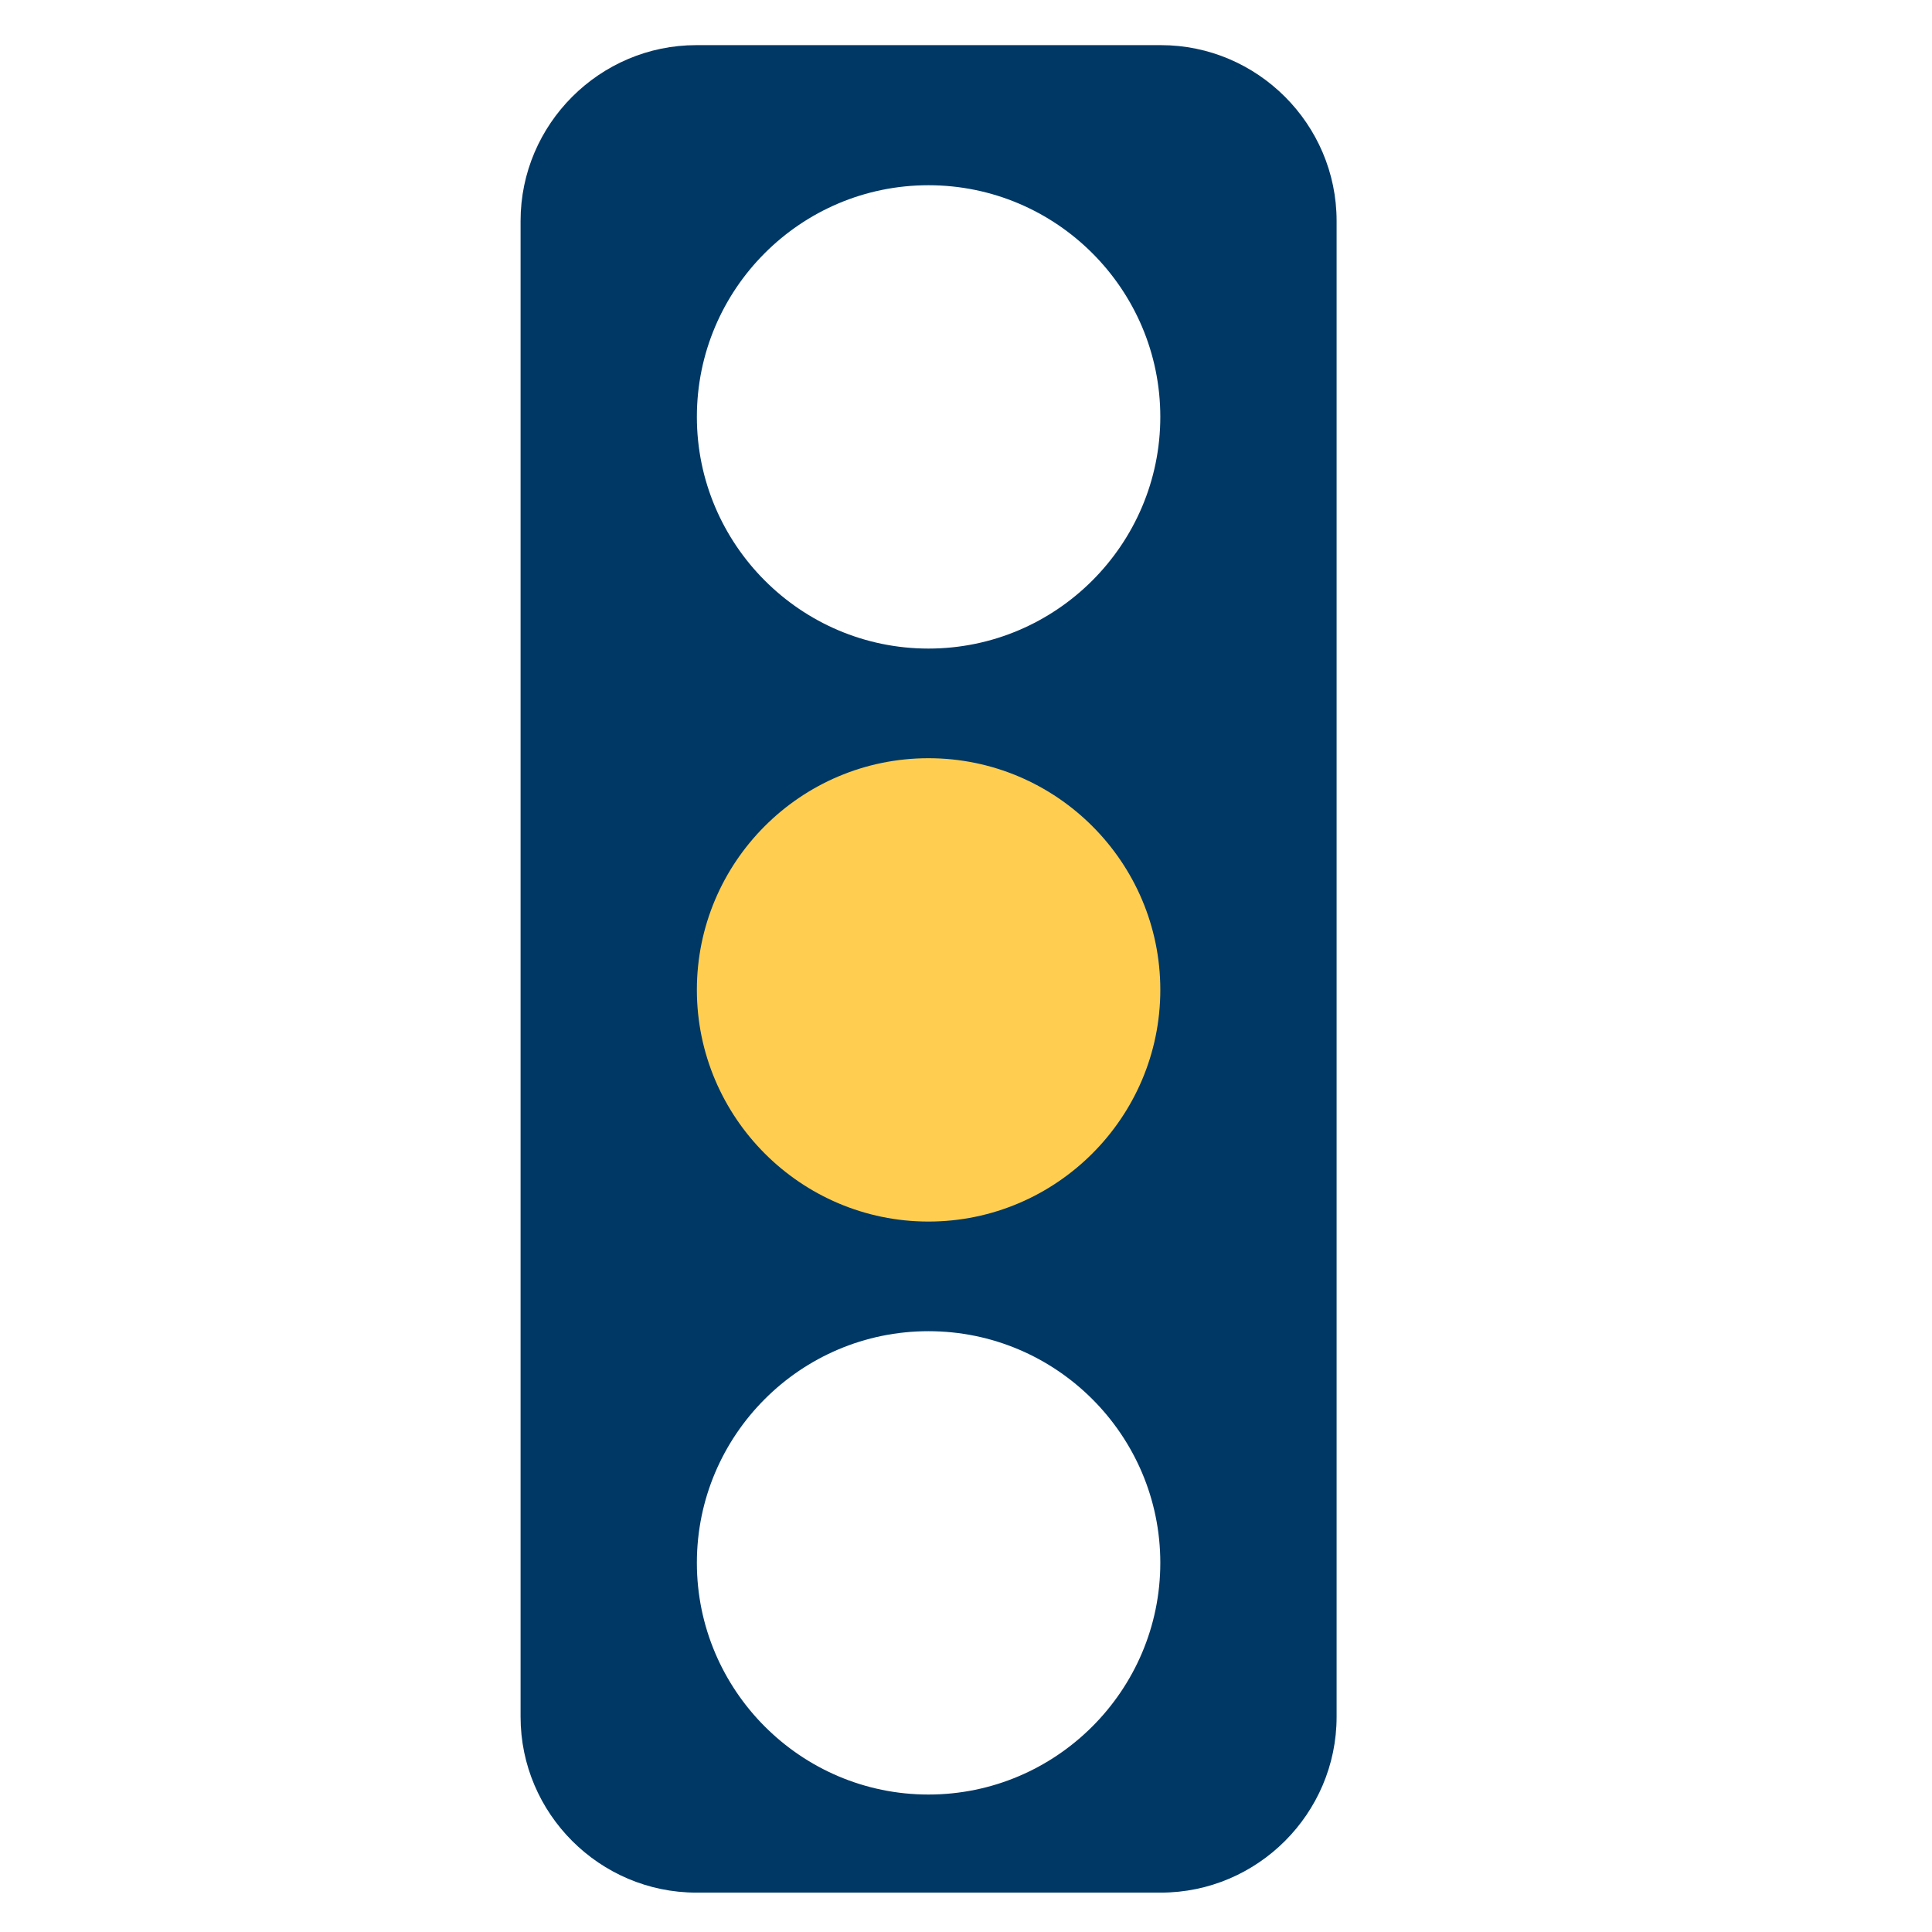
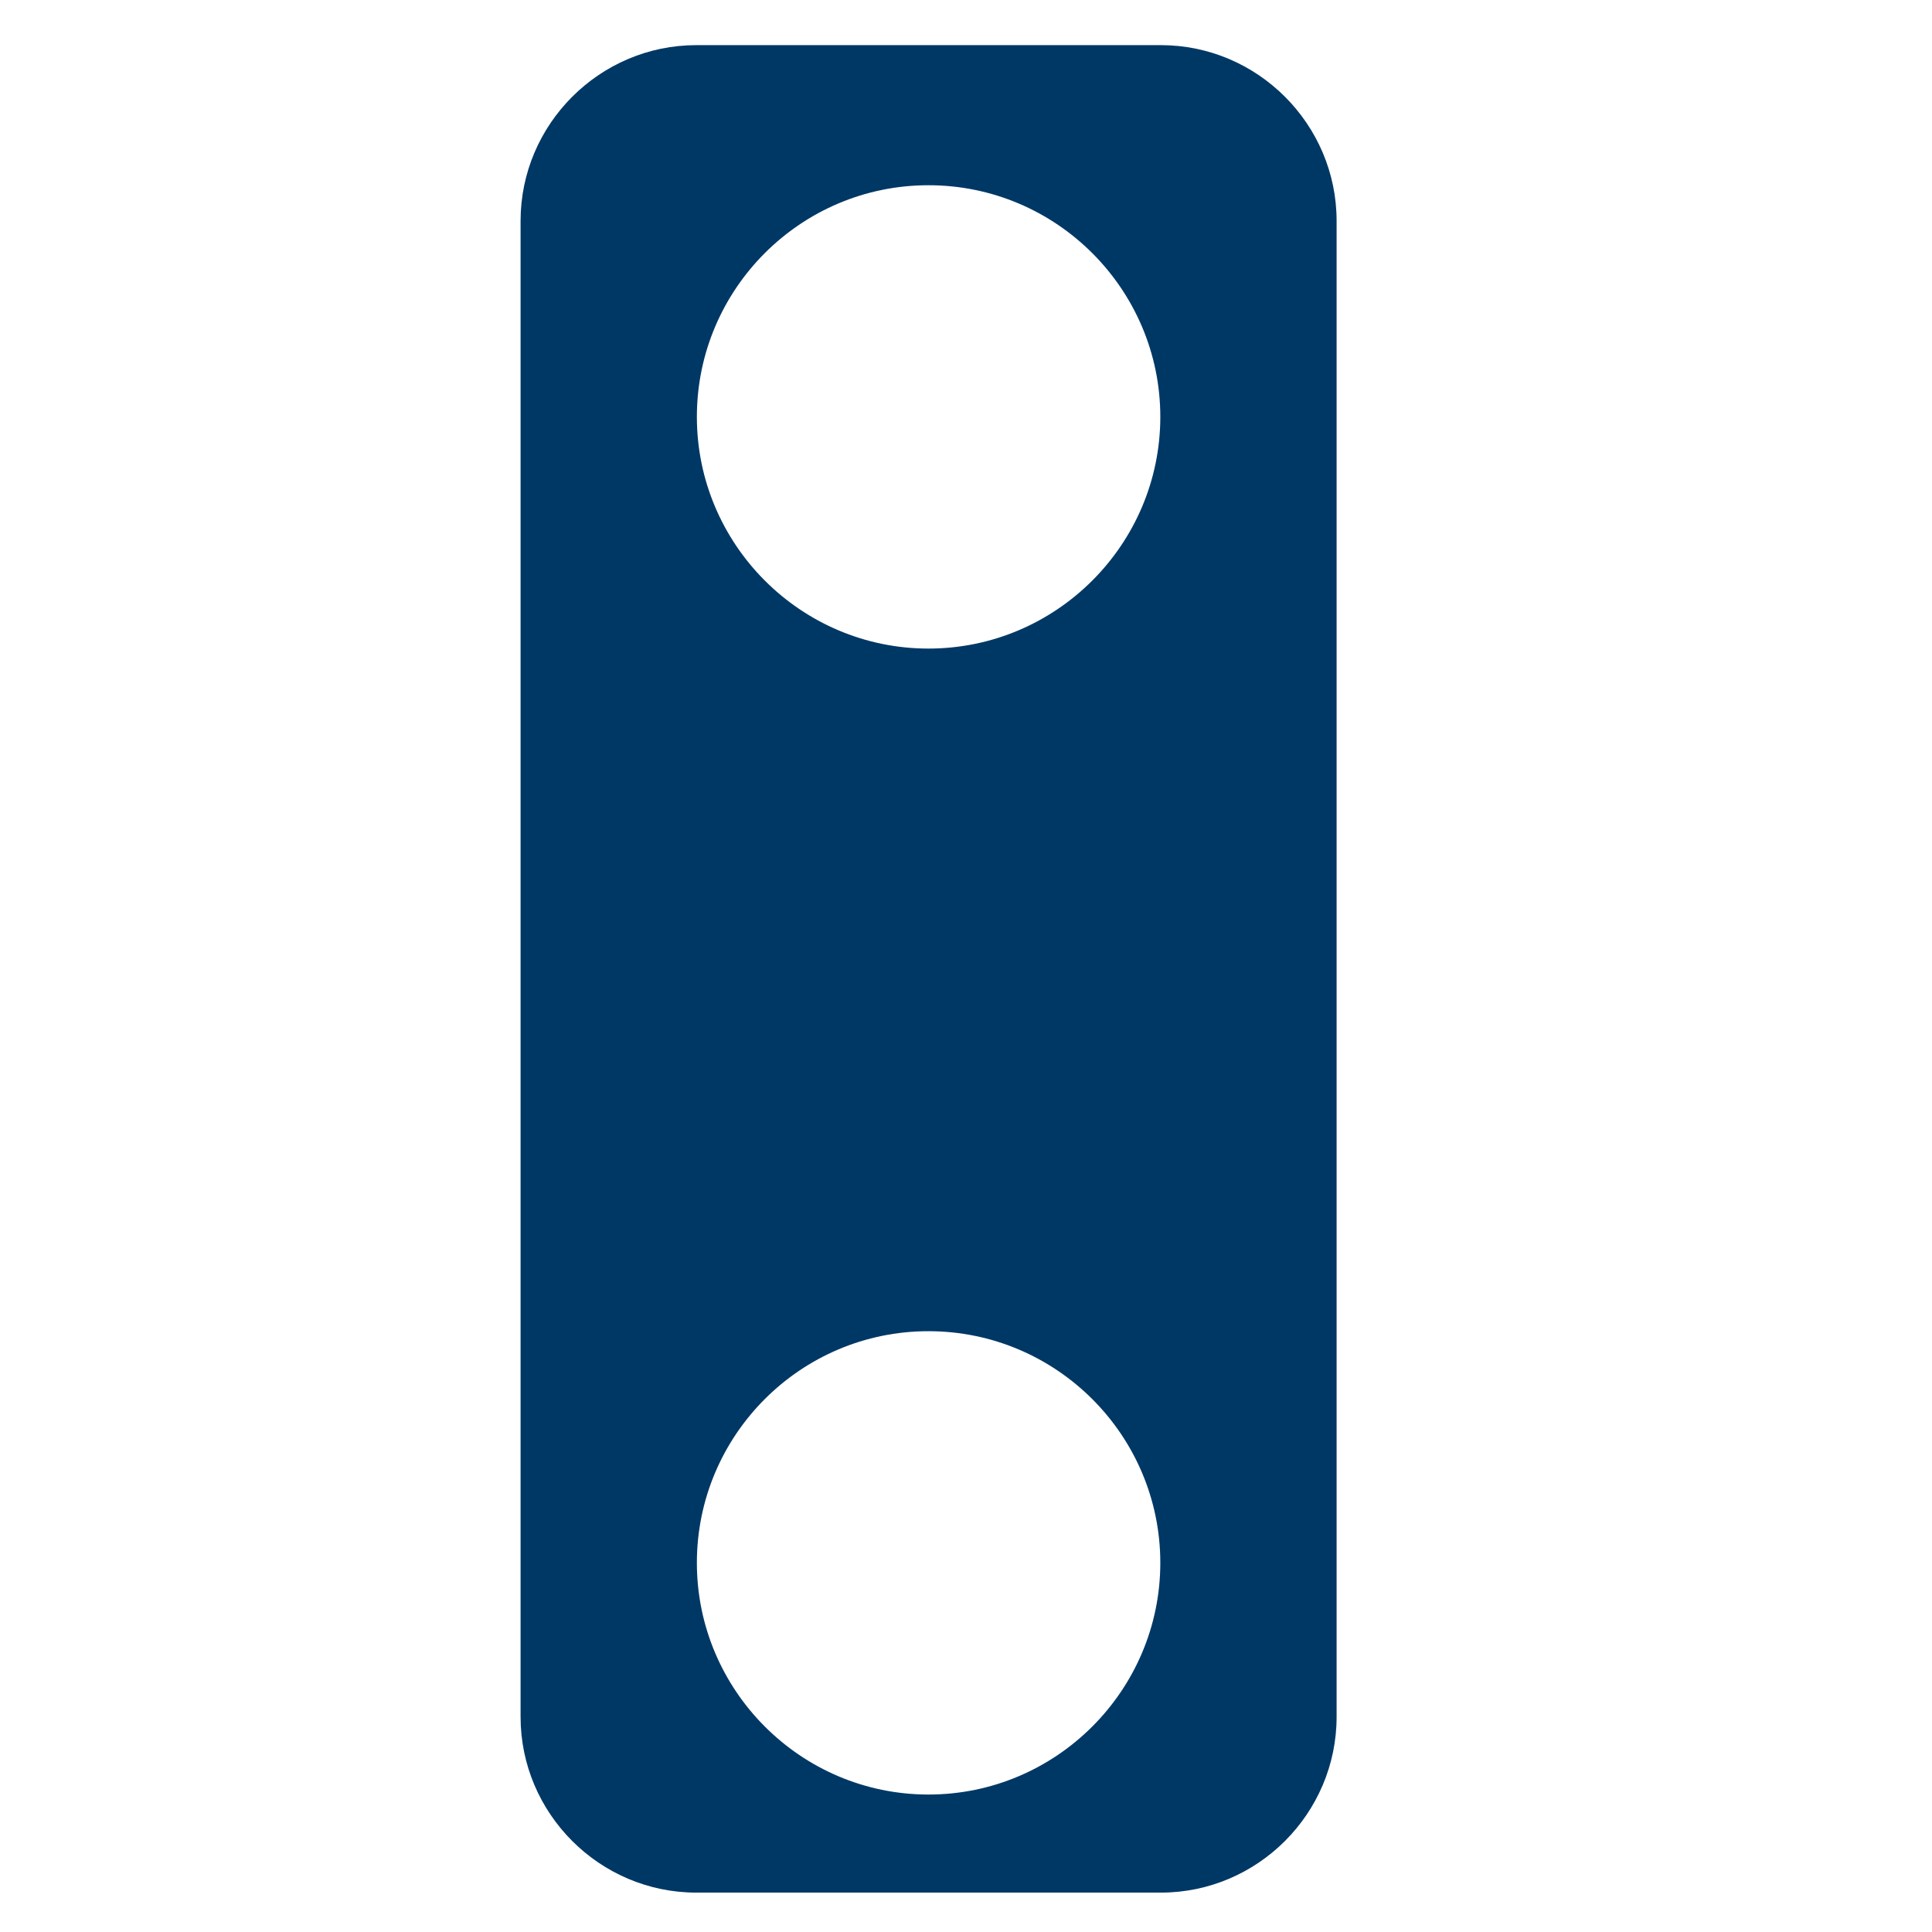
<svg xmlns="http://www.w3.org/2000/svg" id="Layer_1" data-name="Layer 1" viewBox="0 0 800 800">
  <defs>
    <style>
      .cls-1 {
        fill: #003865;
      }

      .cls-2 {
        fill: #ffce51;
      }
    </style>
  </defs>
  <path class="cls-1" d="m480.68,783.69h-192.34c-40.03,0-72.78-32.75-72.78-72.78V91.47c0-40.03,32.75-72.78,72.78-72.78h192.34c40.03,0,72.78,32.75,72.78,72.78v619.44c0,40.03-32.75,72.78-72.78,72.78Zm-.22-136.56c0-52.78-42.99-95.91-96-95.91s-95.9,43.13-95.9,95.91,42.99,95.95,95.9,95.95,96-43.13,96-95.95Zm0-474.52c0-52.78-42.99-95.91-96-95.91s-95.9,43.13-95.9,95.91,42.99,95.95,95.9,95.95,96-43.13,96-95.95Z" />
-   <path class="cls-2" d="m480.46,409.87c0-52.78-42.99-95.91-96-95.91s-95.9,43.13-95.9,95.91,42.99,95.95,95.9,95.95,96-43.13,96-95.95Z" />
</svg>